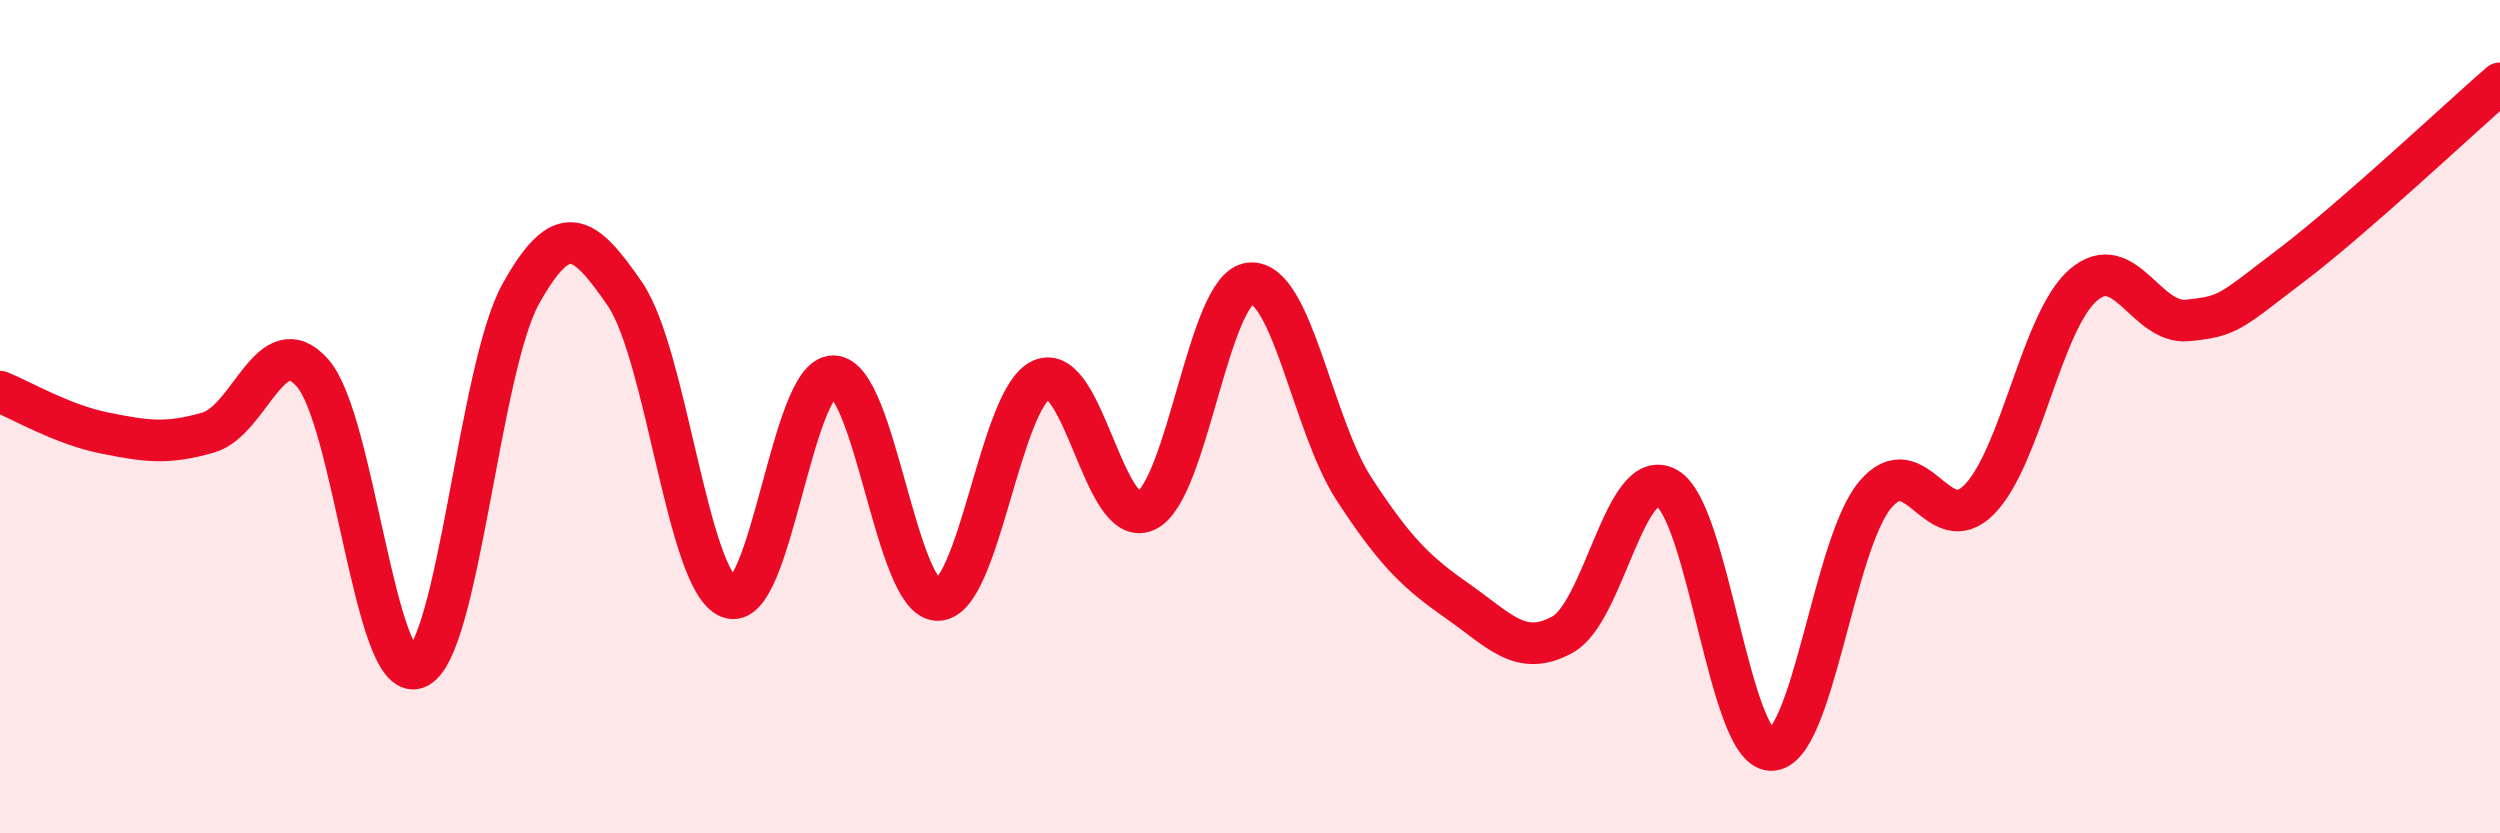
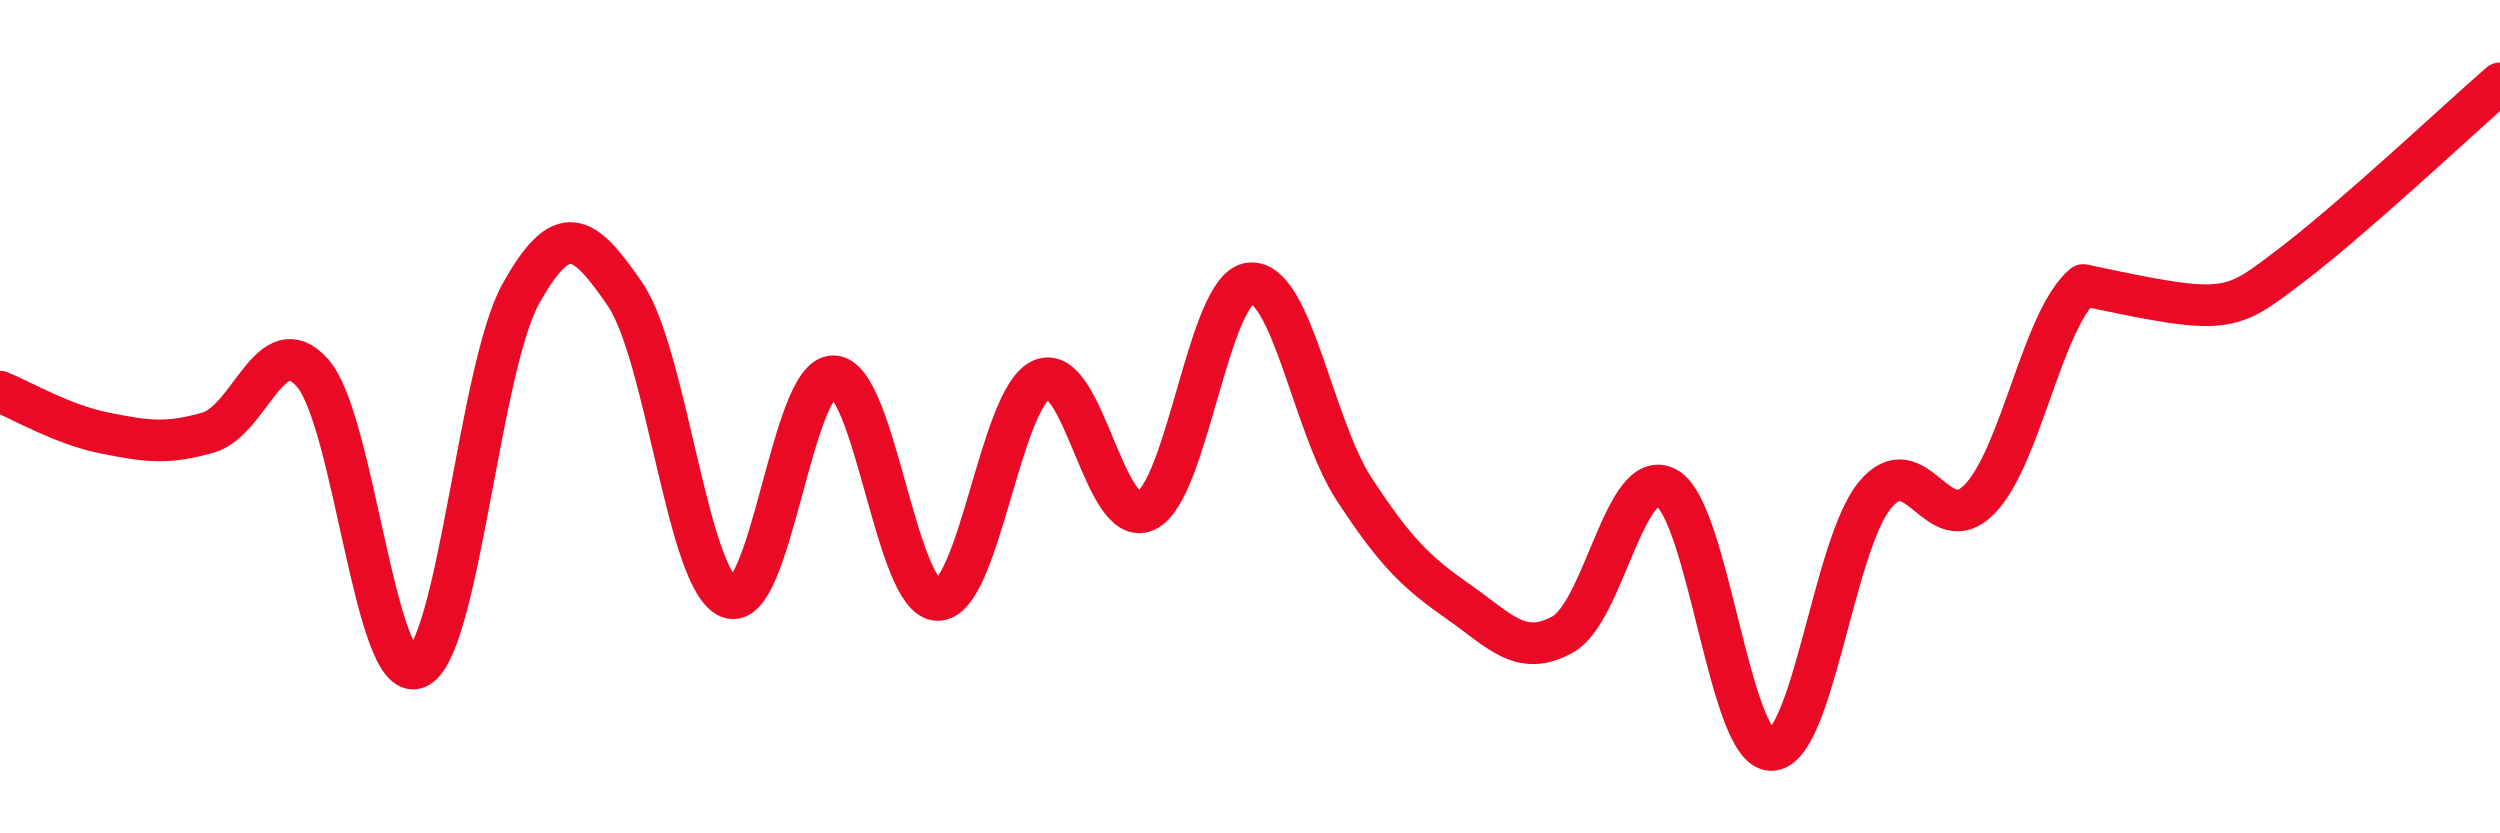
<svg xmlns="http://www.w3.org/2000/svg" width="60" height="20" viewBox="0 0 60 20">
-   <path d="M 0,9.4 C 0.5,9.6 1.5,10.19 2.5,10.39 C 3.5,10.59 4,10.67 5,10.38 C 6,10.09 6.5,7.82 7.5,8.95 C 8.5,10.08 9,16.41 10,16.03 C 11,15.65 11.5,8.84 12.5,7.05 C 13.5,5.26 14,5.6 15,7.06 C 16,8.52 16.5,13.95 17.5,14.34 C 18.5,14.73 19,9.02 20,9.03 C 21,9.04 21.5,14.38 22.5,14.4 C 23.5,14.42 24,9.54 25,9.11 C 26,8.68 26.5,12.72 27.5,12.26 C 28.5,11.8 29,6.9 30,6.8 C 31,6.7 31.5,10.21 32.5,11.74 C 33.5,13.27 34,13.74 35,14.44 C 36,15.14 36.5,15.78 37.5,15.23 C 38.5,14.68 39,11.16 40,11.71 C 41,12.26 41.5,17.97 42.5,18 C 43.5,18.03 44,13.08 45,11.88 C 46,10.68 46.5,13 47.5,11.99 C 48.5,10.98 49,7.7 50,6.84 C 51,5.98 51.5,7.79 52.5,7.69 C 53.5,7.59 53.5,7.5 55,6.36 C 56.5,5.22 59,2.87 60,2L60 20L0 20Z" fill="#EB0A25" opacity="0.1" stroke-linecap="round" stroke-linejoin="round" />
-   <path d="M 0,9.4 C 0.5,9.6 1.5,10.19 2.5,10.39 C 3.5,10.59 4,10.67 5,10.38 C 6,10.09 6.5,7.82 7.5,8.95 C 8.5,10.08 9,16.41 10,16.03 C 11,15.65 11.5,8.84 12.5,7.05 C 13.5,5.26 14,5.6 15,7.06 C 16,8.52 16.5,13.95 17.5,14.34 C 18.5,14.73 19,9.02 20,9.03 C 21,9.04 21.5,14.38 22.5,14.4 C 23.5,14.42 24,9.54 25,9.11 C 26,8.68 26.5,12.72 27.5,12.26 C 28.5,11.8 29,6.9 30,6.8 C 31,6.7 31.5,10.21 32.5,11.74 C 33.5,13.27 34,13.74 35,14.44 C 36,15.14 36.5,15.78 37.5,15.23 C 38.5,14.68 39,11.16 40,11.71 C 41,12.26 41.5,17.97 42.5,18 C 43.5,18.03 44,13.08 45,11.88 C 46,10.68 46.5,13 47.5,11.99 C 48.5,10.98 49,7.7 50,6.84 C 51,5.98 51.5,7.79 52.5,7.69 C 53.5,7.59 53.5,7.5 55,6.36 C 56.5,5.22 59,2.87 60,2" stroke="#EB0A25" stroke-width="1" fill="none" stroke-linecap="round" stroke-linejoin="round" />
+   <path d="M 0,9.4 C 0.5,9.6 1.5,10.19 2.5,10.39 C 3.5,10.59 4,10.67 5,10.38 C 6,10.09 6.5,7.82 7.5,8.95 C 8.5,10.08 9,16.41 10,16.03 C 11,15.65 11.5,8.84 12.5,7.05 C 13.5,5.26 14,5.6 15,7.06 C 16,8.52 16.5,13.95 17.5,14.34 C 18.5,14.73 19,9.02 20,9.03 C 21,9.04 21.5,14.38 22.5,14.4 C 23.5,14.42 24,9.54 25,9.11 C 26,8.68 26.5,12.72 27.5,12.26 C 28.5,11.8 29,6.9 30,6.8 C 31,6.7 31.5,10.21 32.5,11.74 C 33.5,13.27 34,13.74 35,14.44 C 36,15.14 36.5,15.78 37.5,15.23 C 38.5,14.68 39,11.16 40,11.71 C 41,12.26 41.5,17.97 42.5,18 C 43.5,18.03 44,13.08 45,11.88 C 46,10.68 46.5,13 47.5,11.99 C 48.5,10.98 49,7.7 50,6.84 C 53.5,7.59 53.5,7.5 55,6.36 C 56.5,5.22 59,2.87 60,2" stroke="#EB0A25" stroke-width="1" fill="none" stroke-linecap="round" stroke-linejoin="round" />
</svg>